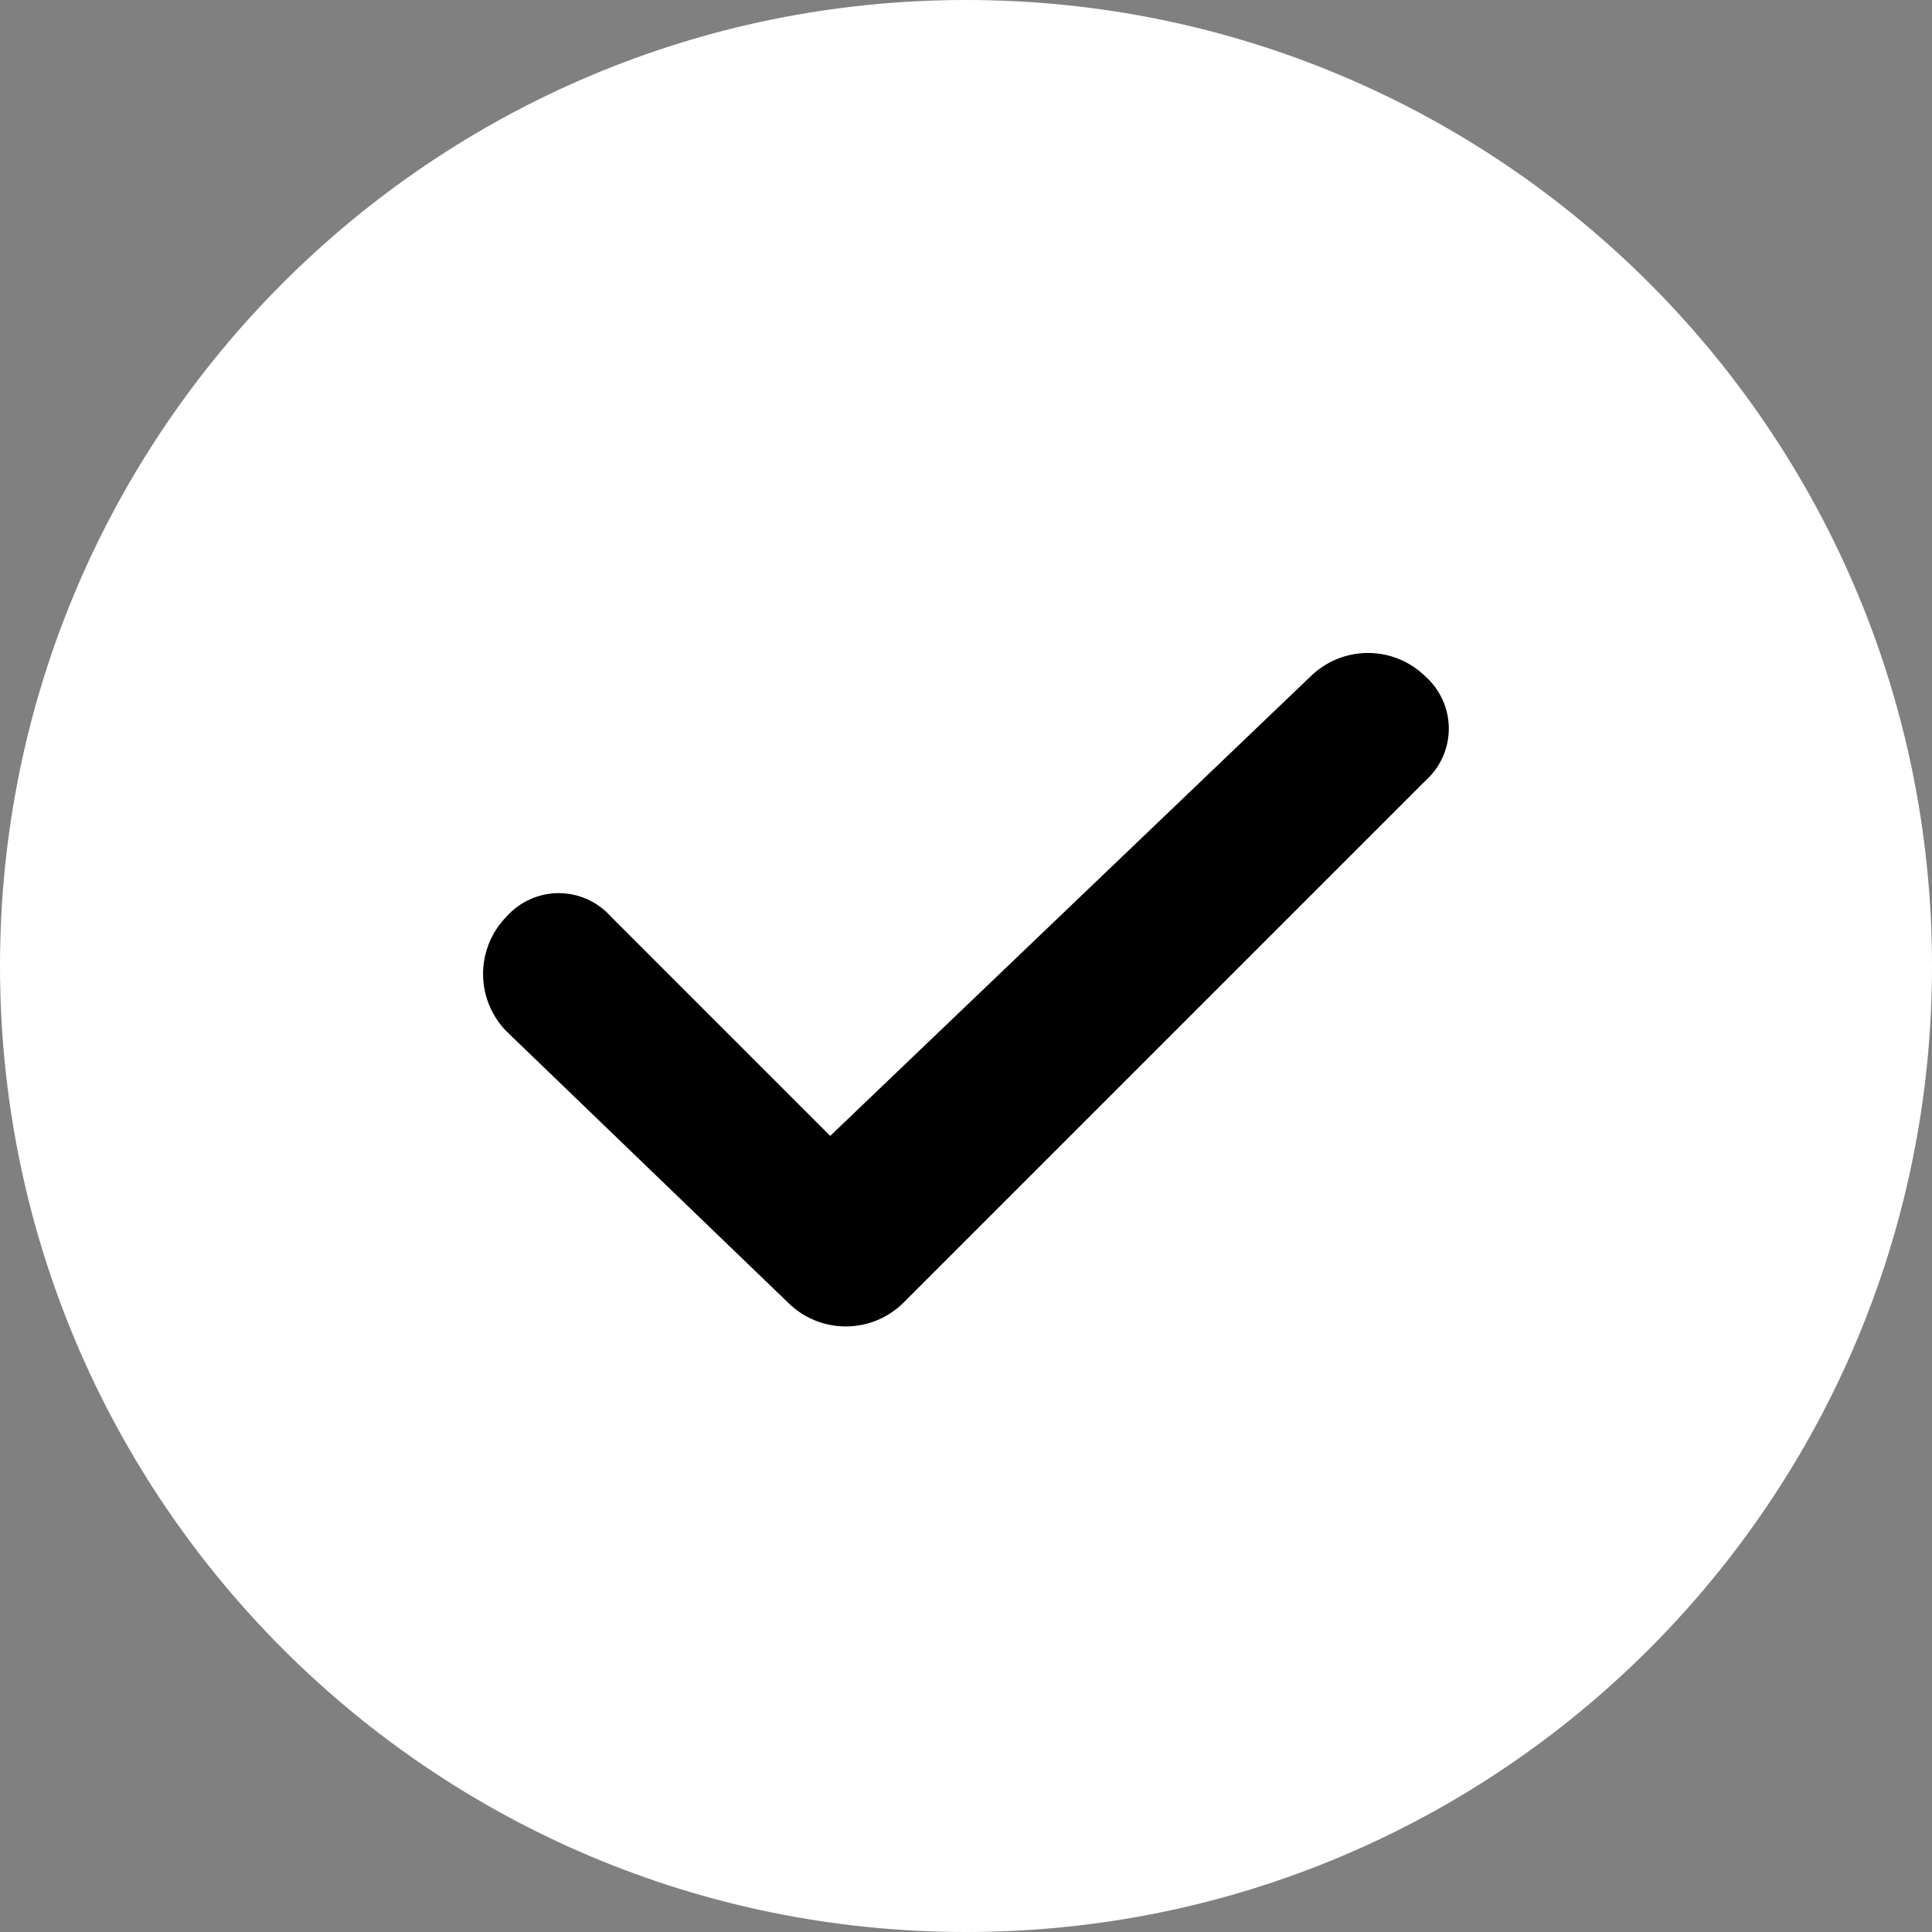
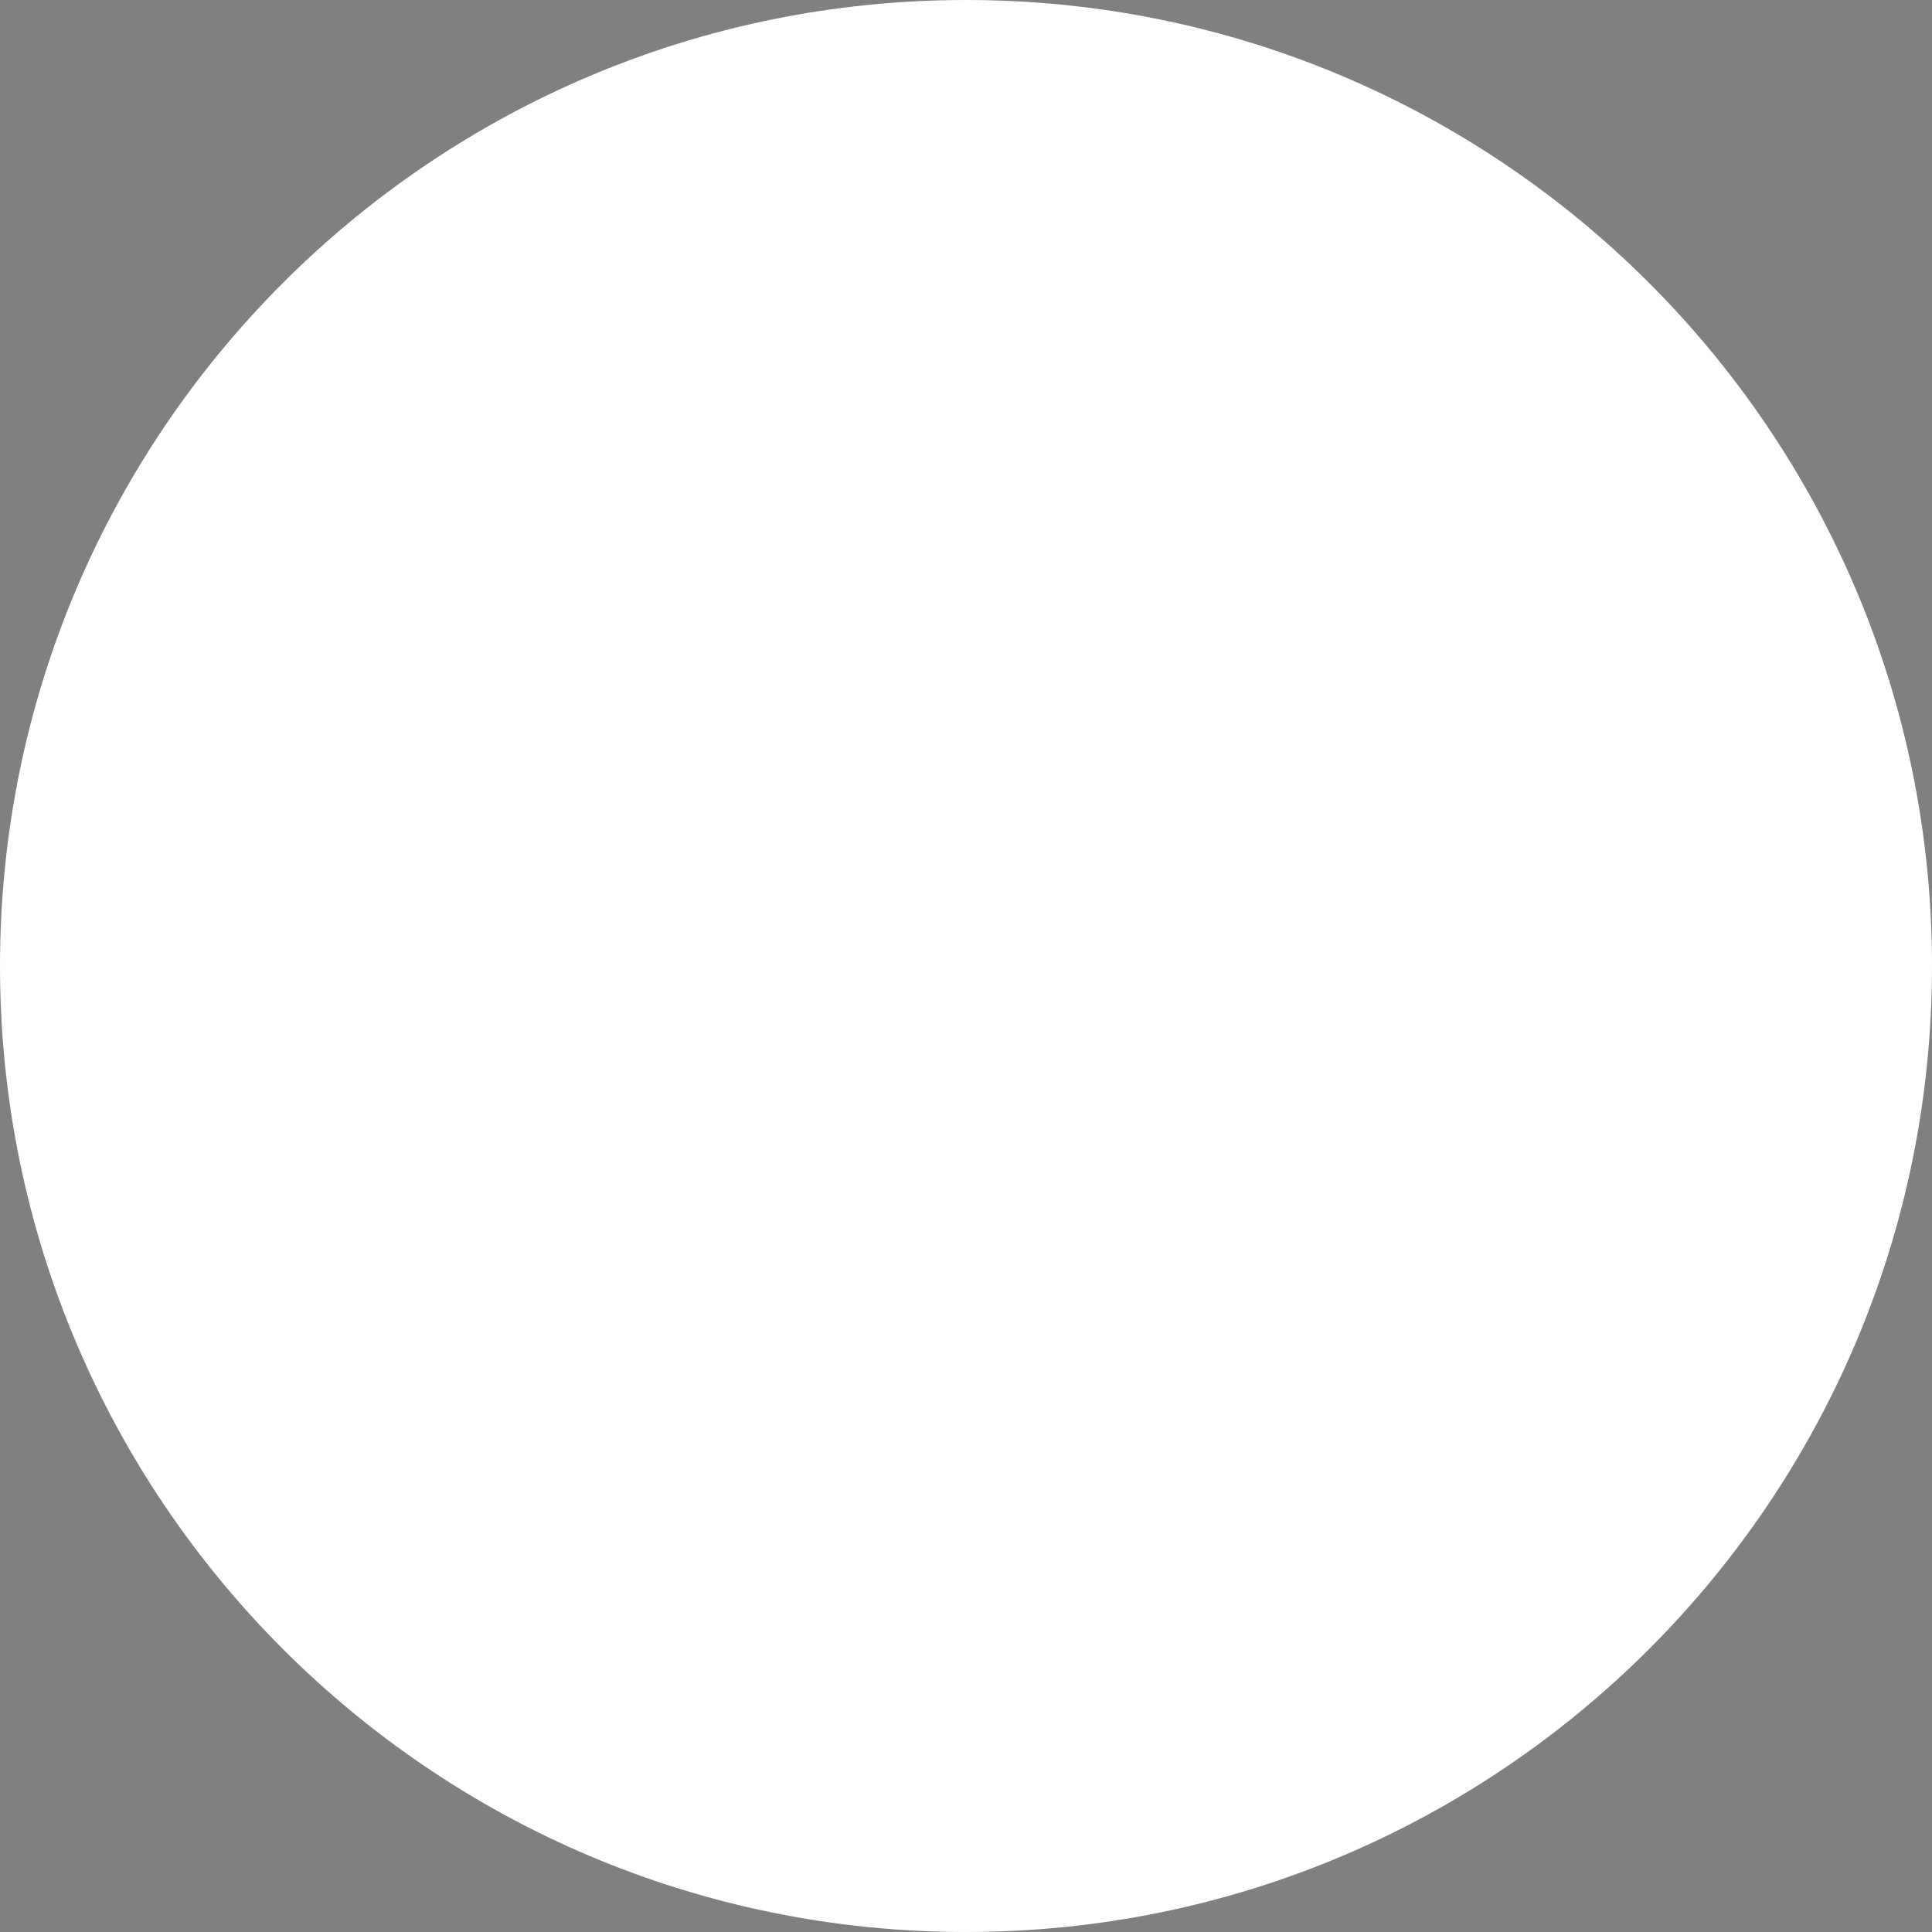
<svg xmlns="http://www.w3.org/2000/svg" fill="none" height="32" viewBox="0 0 32 32" width="32">
  <rect x="0" y="0" width="32" height="32" fill="#808080" stroke="none" />
  <clipPath id="a">
    <path d="m0 0h32v32h-32z" />
  </clipPath>
  <g clip-path="url(#a)">
    <path d="m16 32c8.837 0 16-7.163 16-16 0-8.837-7.163-16-16-16-8.837 0-16 7.163-16 16 0 8.837 7.163 16 16 16z" fill="#fff" />
-     <path d="m21.708 11.203c.254-.249.595-.388.95-.388.355 0 .696.139.95.388.122.108.22.242.287.391.067.149.102.311.102.474s-.035.325-.102.474c-.067.149-.165.282-.287.391l-8.649 8.649c-.254.249-.595.388-.95.388-.355 0-.696-.139-.95-.388l-4.67-4.5c-.249-.254-.388-.595-.388-.95 0-.355.139-.696.388-.95.108-.122.242-.22.391-.287.149-.067.311-.102.474-.102s.325.035.474.102.282.165.391.287l3.632 3.632z" fill="#000" />
  </g>
</svg>